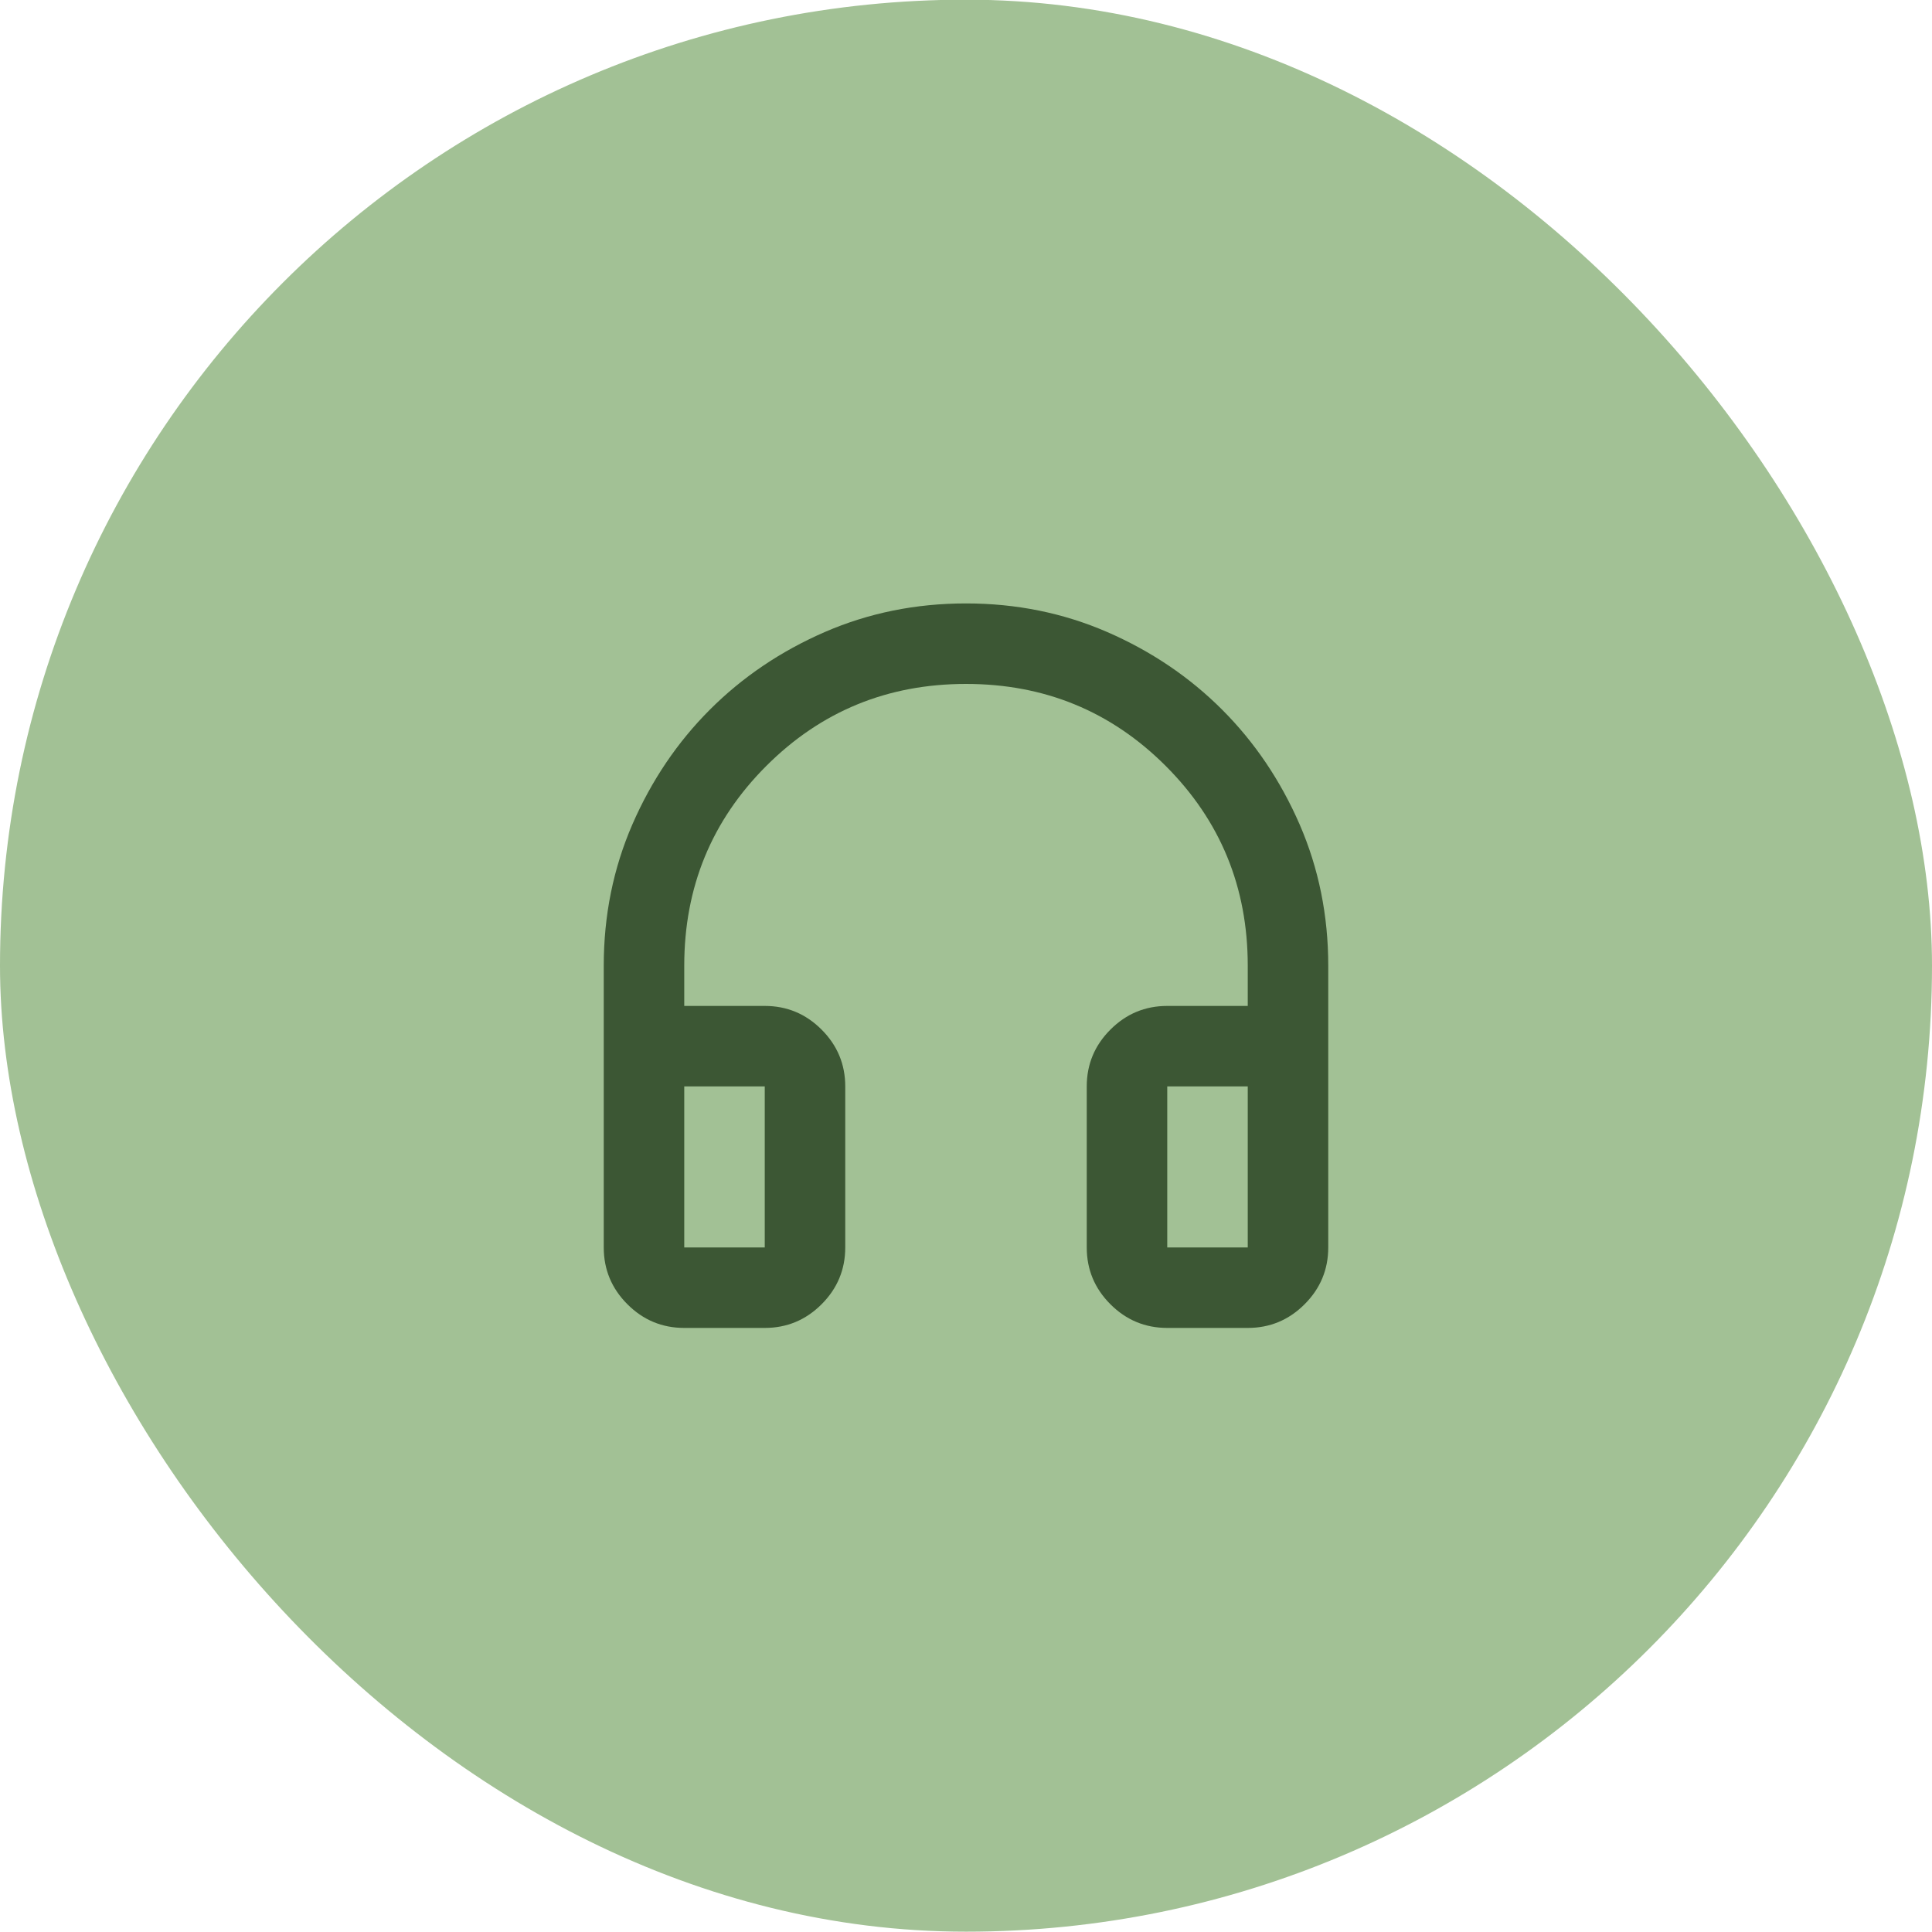
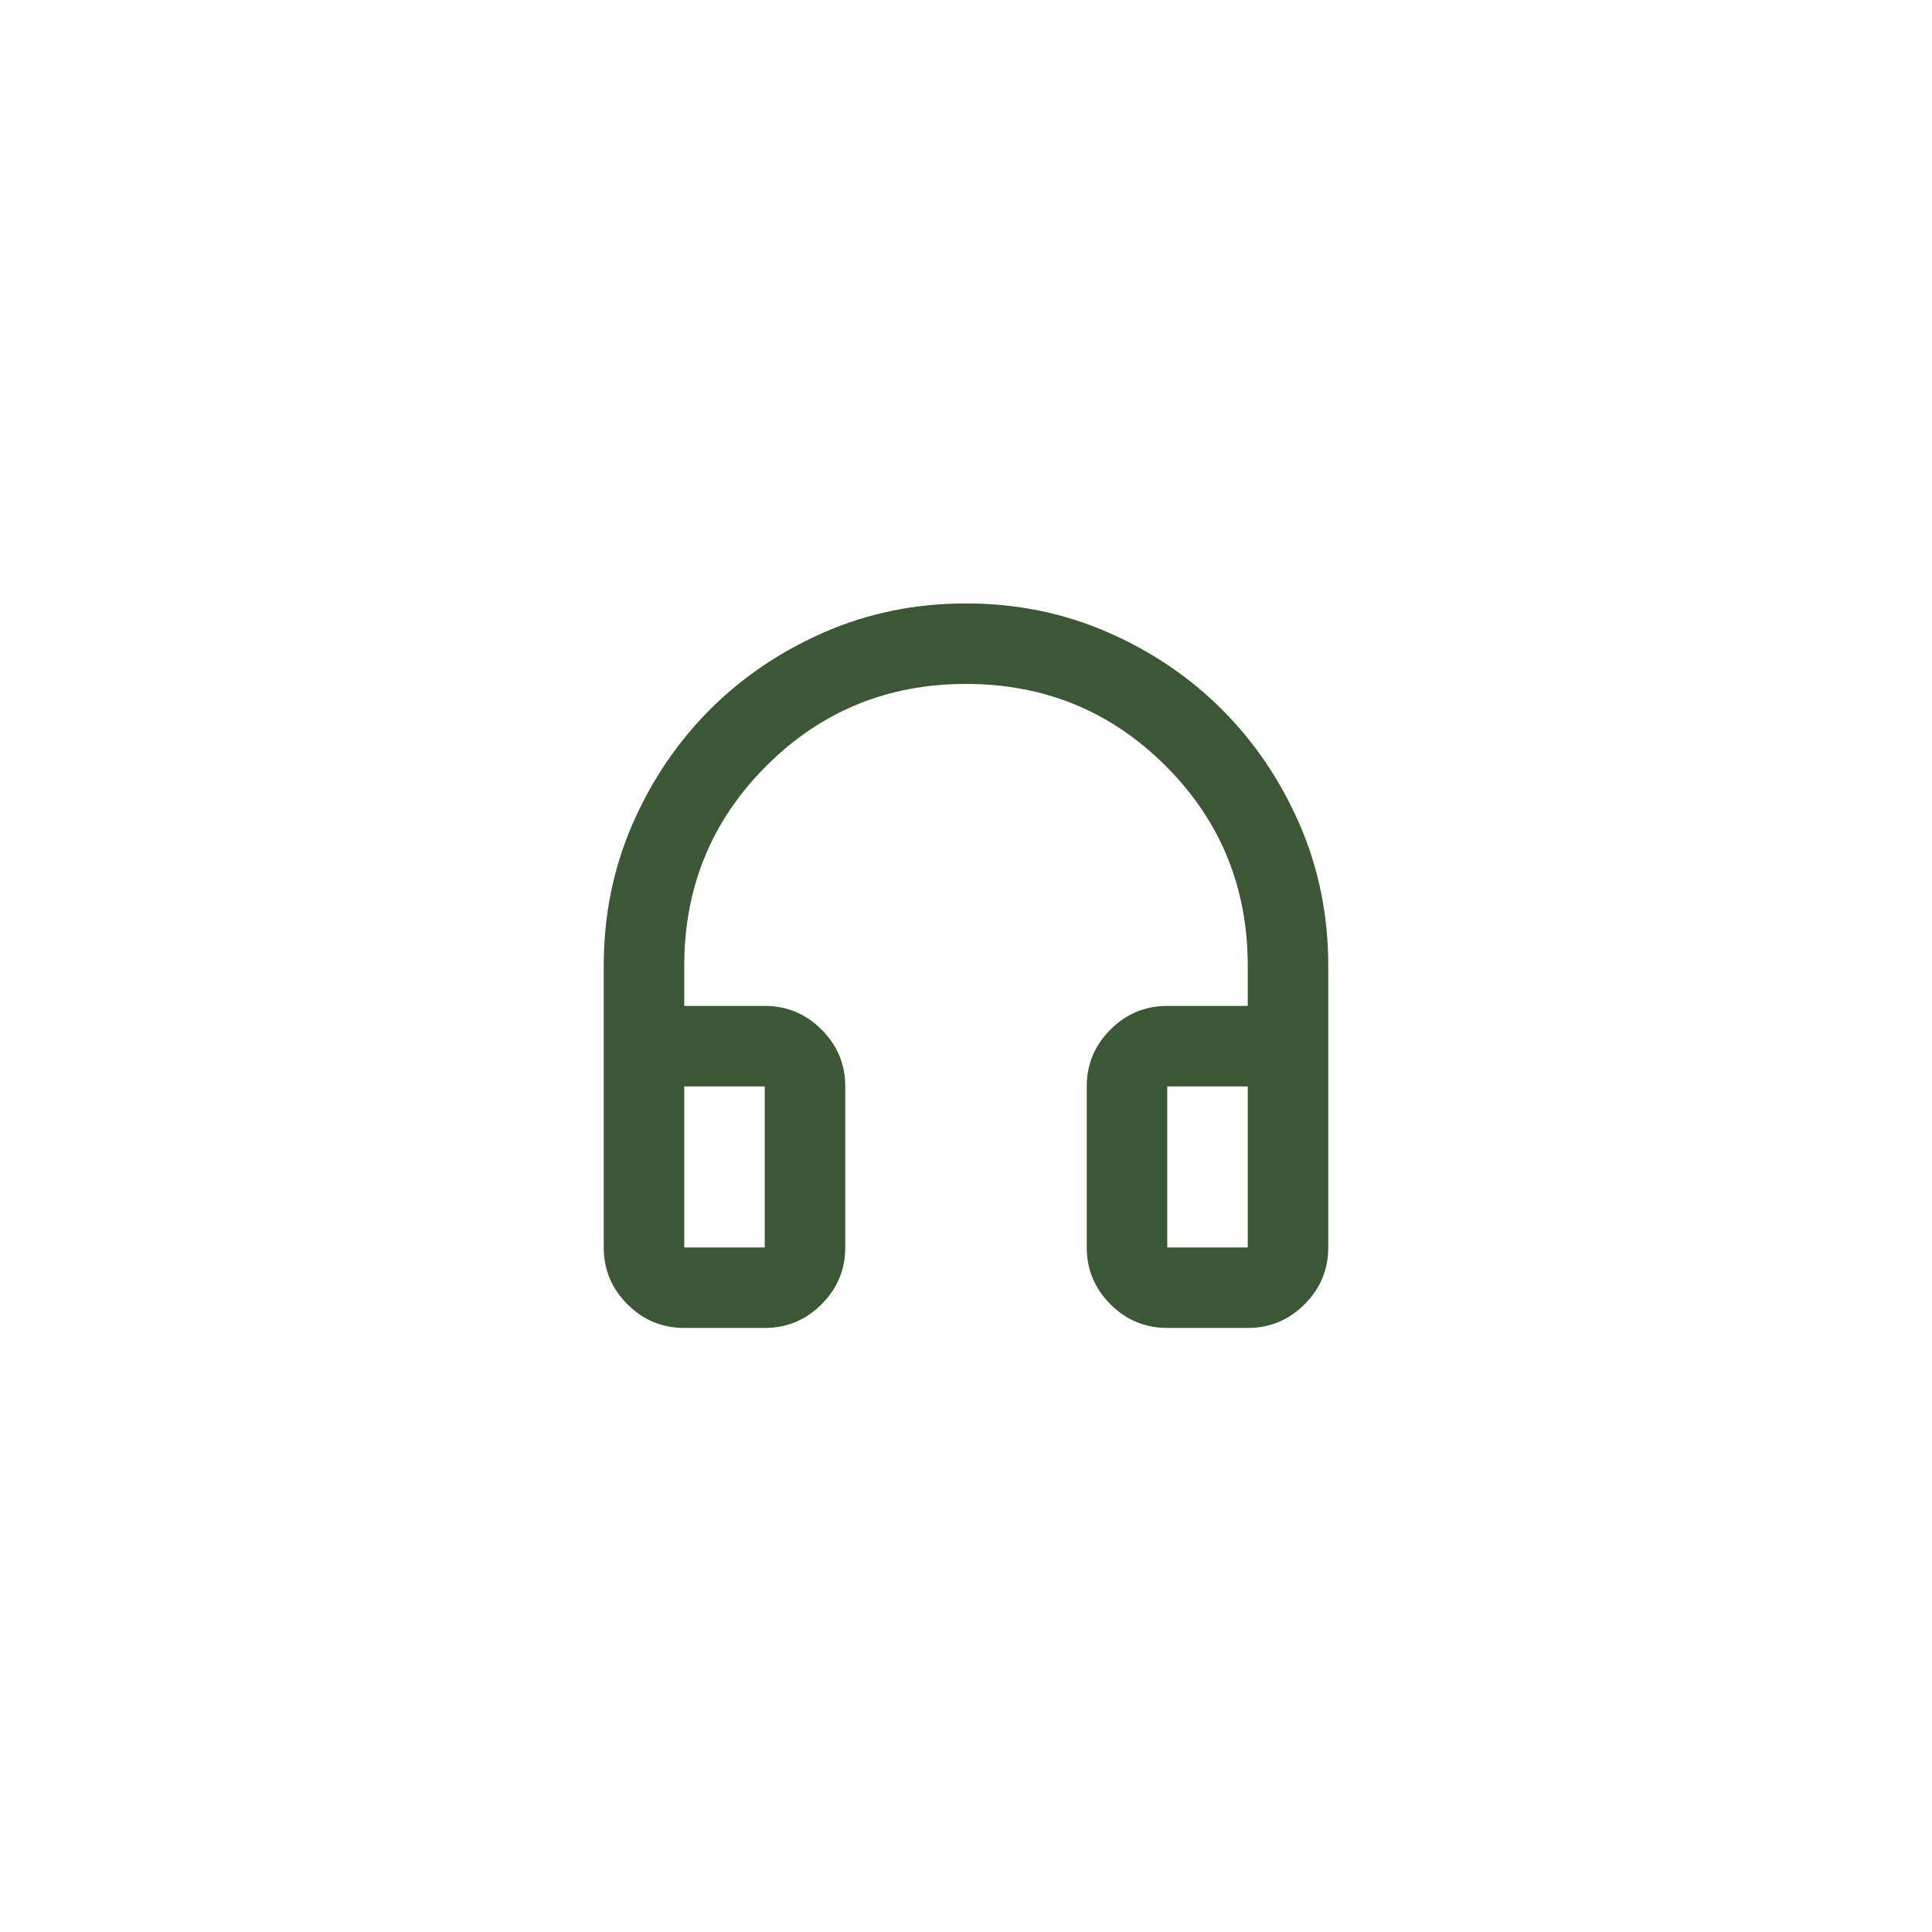
<svg xmlns="http://www.w3.org/2000/svg" width="24" height="24" viewBox="0 0 24 24" fill="none">
-   <rect y="-0.004" width="24" height="24" rx="12" fill="#A2C195" />
  <mask id="mask0_376_18684" style="mask-type:alpha" maskUnits="userSpaceOnUse" x="5" y="4" width="16" height="17">
    <rect x="5" y="4.996" width="16" height="16" fill="#D9D9D9" />
  </mask>
  <g mask="url(#mask0_376_18684)">
    <path d="M9.5 16.496H8.5C8.225 16.496 7.99 16.398 7.794 16.202C7.598 16.006 7.5 15.771 7.5 15.496V11.996C7.5 11.371 7.619 10.786 7.856 10.24C8.094 9.694 8.415 9.219 8.819 8.815C9.223 8.411 9.698 8.09 10.244 7.852C10.79 7.615 11.375 7.496 12 7.496C12.625 7.496 13.21 7.615 13.756 7.852C14.302 8.09 14.777 8.411 15.181 8.815C15.585 9.219 15.906 9.694 16.144 10.24C16.381 10.786 16.5 11.371 16.5 11.996V15.496C16.5 15.771 16.402 16.006 16.206 16.202C16.01 16.398 15.775 16.496 15.5 16.496H14.5C14.225 16.496 13.99 16.398 13.794 16.202C13.598 16.006 13.5 15.771 13.5 15.496V13.496C13.5 13.221 13.598 12.986 13.794 12.79C13.99 12.594 14.225 12.496 14.5 12.496H15.5V11.996C15.5 11.021 15.16 10.194 14.481 9.515C13.802 8.836 12.975 8.496 12 8.496C11.025 8.496 10.198 8.836 9.519 9.515C8.84 10.194 8.5 11.021 8.5 11.996V12.496H9.5C9.775 12.496 10.01 12.594 10.206 12.79C10.402 12.986 10.5 13.221 10.5 13.496V15.496C10.5 15.771 10.402 16.006 10.206 16.202C10.01 16.398 9.775 16.496 9.5 16.496ZM9.5 13.496H8.5V15.496H9.5V13.496ZM14.5 13.496V15.496H15.5V13.496H14.5Z" fill="#3C5734" />
  </g>
</svg>